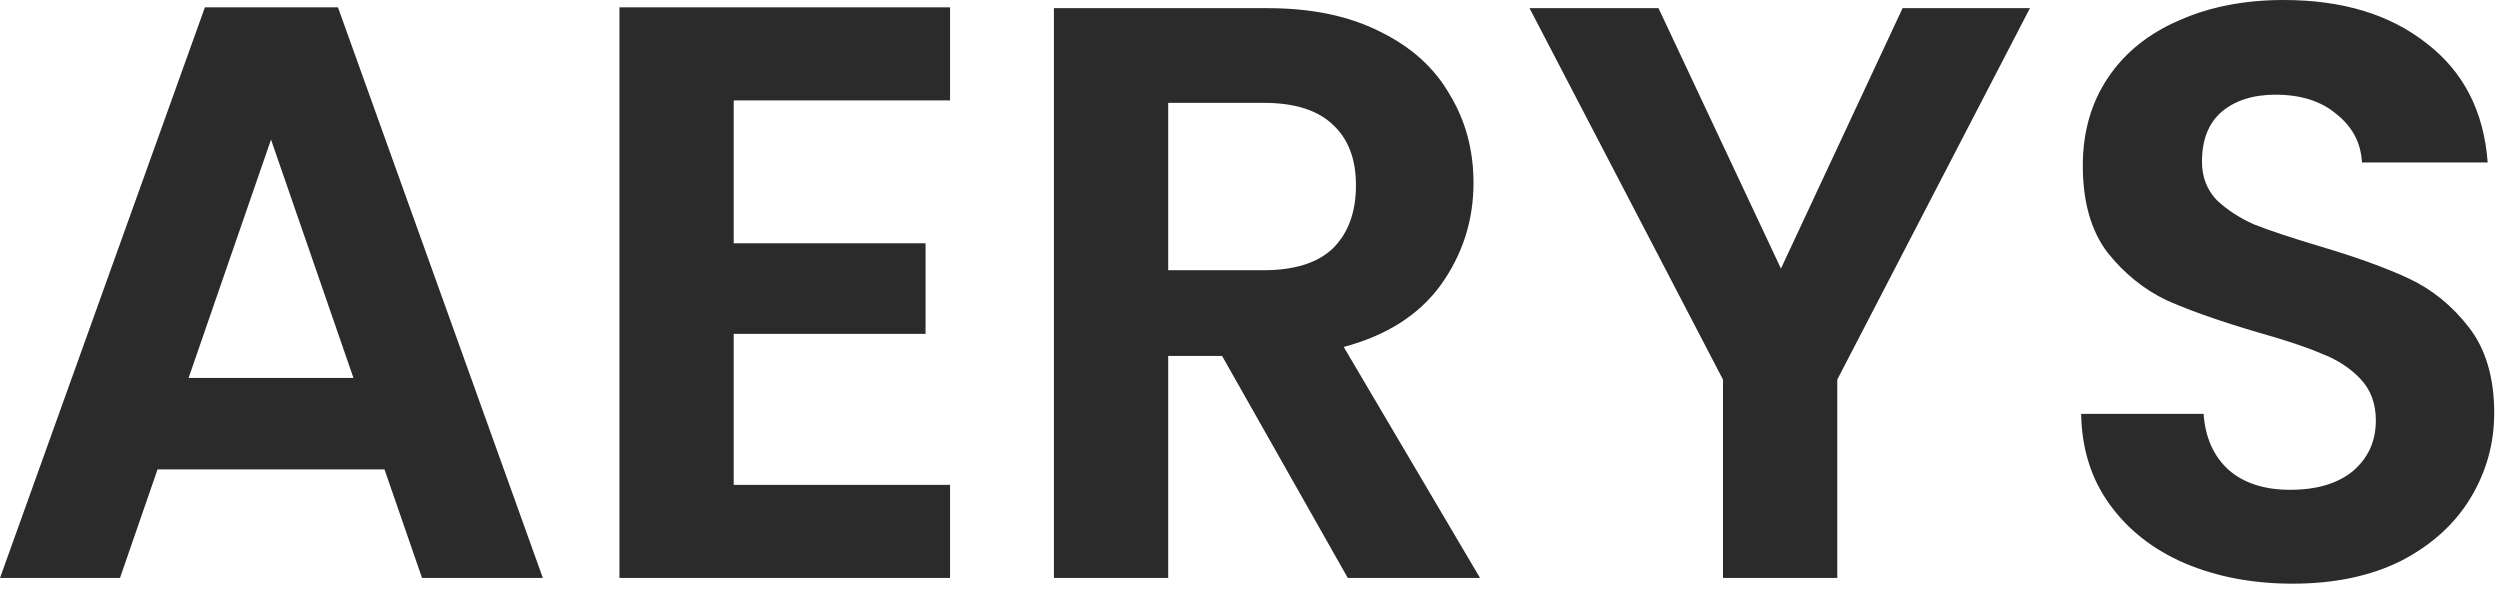
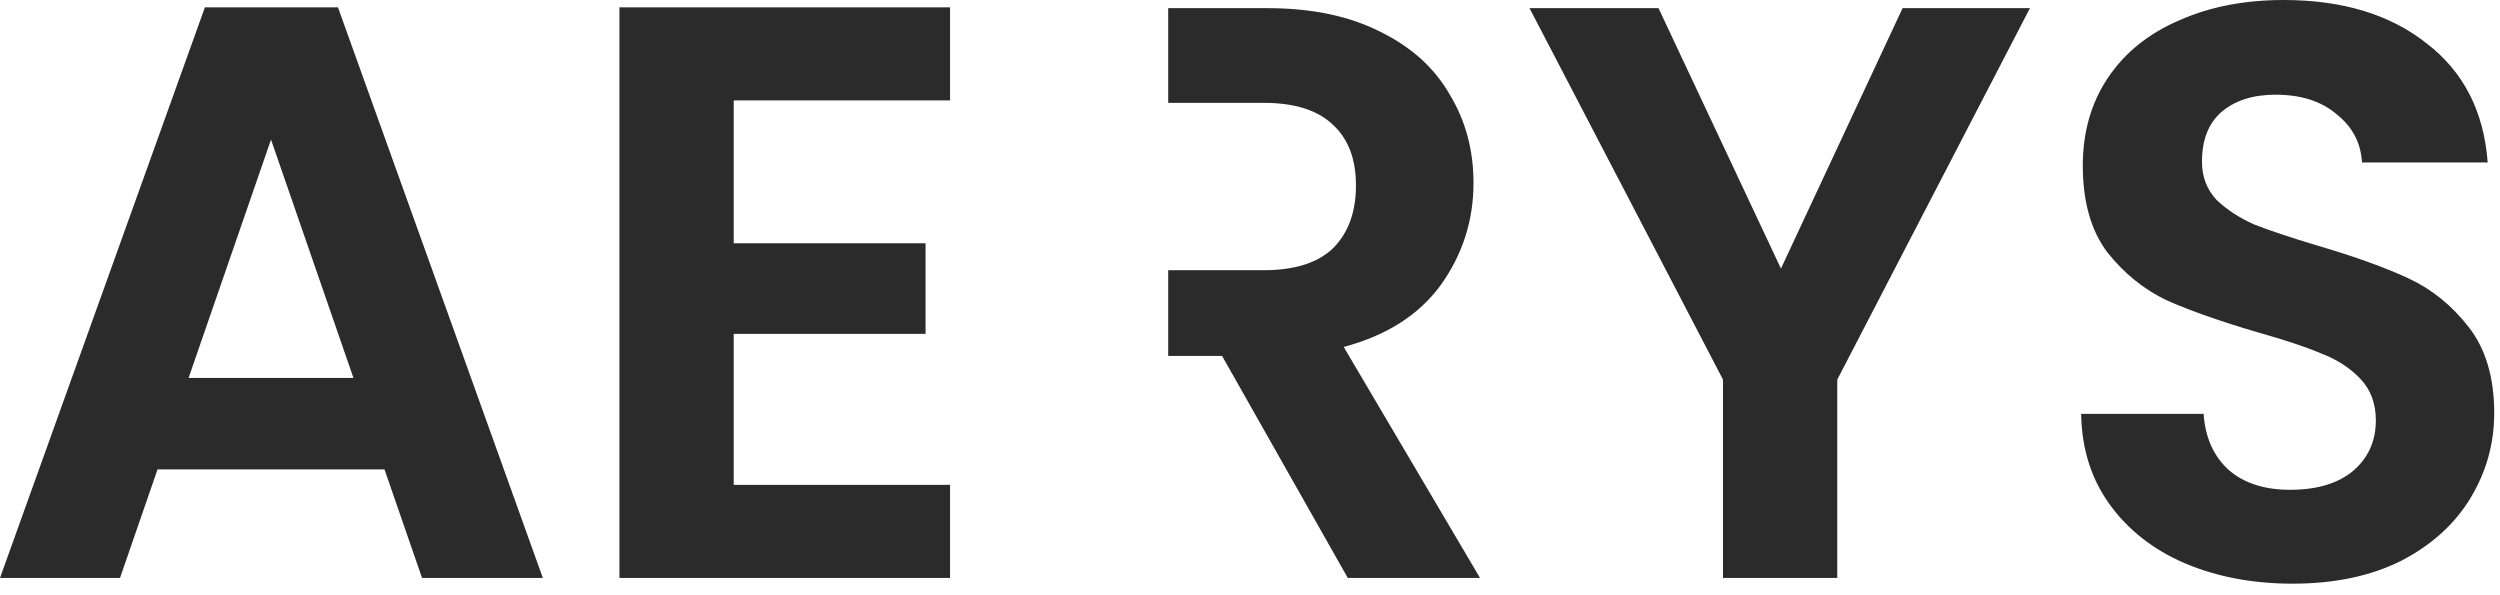
<svg xmlns="http://www.w3.org/2000/svg" fill="none" viewBox="0 0 147 35" height="35" width="147">
-   <path fill="#2B2B2B" d="M22.608 27.6H9.264L7.056 33.984H-4.68493e-05L12.048 0.432H19.872L31.92 33.984H24.816L22.608 27.6ZM20.784 22.224L15.936 8.208L11.088 22.224H20.784ZM43.143 5.904V14.304H54.423V19.632H43.143V28.512H55.863V33.984H36.423V0.432H55.863V5.904H43.143ZM79.25 33.984L71.858 20.928H68.69V33.984H61.97V0.48H74.546C77.138 0.48 79.346 0.944 81.17 1.872C82.994 2.768 84.354 4 85.25 5.568C86.178 7.104 86.642 8.832 86.642 10.752C86.642 12.96 86.002 14.96 84.722 16.752C83.442 18.512 81.538 19.728 79.01 20.4L87.026 33.984H79.25ZM68.69 15.888H74.306C76.13 15.888 77.49 15.456 78.386 14.592C79.282 13.696 79.73 12.464 79.73 10.896C79.73 9.36 79.282 8.176 78.386 7.344C77.49 6.48 76.13 6.048 74.306 6.048H68.69V15.888ZM119.36 0.48L108.032 22.32V33.984H101.312V22.32L89.936 0.48H97.52L104.72 15.792L111.872 0.48H119.36ZM134.804 34.32C132.468 34.32 130.356 33.92 128.468 33.12C126.612 32.32 125.14 31.168 124.052 29.664C122.964 28.16 122.404 26.384 122.372 24.336H129.572C129.668 25.712 130.148 26.8 131.012 27.6C131.908 28.4 133.124 28.8 134.66 28.8C136.228 28.8 137.46 28.432 138.356 27.696C139.252 26.928 139.7 25.936 139.7 24.72C139.7 23.728 139.396 22.912 138.788 22.272C138.18 21.632 137.412 21.136 136.484 20.784C135.588 20.4 134.34 19.984 132.74 19.536C130.564 18.896 128.788 18.272 127.412 17.664C126.068 17.024 124.9 16.08 123.908 14.832C122.948 13.552 122.468 11.856 122.468 9.744C122.468 7.76 122.964 6.032 123.956 4.56C124.948 3.088 126.34 1.968 128.132 1.2C129.924 0.4 131.972 8.58307e-06 134.276 8.58307e-06C137.732 8.58307e-06 140.532 0.848 142.676 2.544C144.852 4.208 146.052 6.544 146.276 9.552H138.884C138.82 8.4 138.324 7.456 137.396 6.72C136.5 5.952 135.3 5.568 133.796 5.568C132.484 5.568 131.428 5.904 130.628 6.576C129.86 7.248 129.476 8.224 129.476 9.504C129.476 10.4 129.764 11.152 130.34 11.76C130.948 12.336 131.684 12.816 132.548 13.2C133.444 13.552 134.692 13.968 136.292 14.448C138.468 15.088 140.244 15.728 141.62 16.368C142.996 17.008 144.18 17.968 145.172 19.248C146.164 20.528 146.66 22.208 146.66 24.288C146.66 26.08 146.196 27.744 145.268 29.28C144.34 30.816 142.98 32.048 141.188 32.976C139.396 33.872 137.268 34.32 134.804 34.32Z" />
+   <path fill="#2B2B2B" d="M22.608 27.6H9.264L7.056 33.984H-4.68493e-05L12.048 0.432H19.872L31.92 33.984H24.816L22.608 27.6ZM20.784 22.224L15.936 8.208L11.088 22.224H20.784ZM43.143 5.904V14.304H54.423V19.632H43.143V28.512H55.863V33.984H36.423V0.432H55.863V5.904H43.143ZM79.25 33.984L71.858 20.928H68.69V33.984V0.48H74.546C77.138 0.48 79.346 0.944 81.17 1.872C82.994 2.768 84.354 4 85.25 5.568C86.178 7.104 86.642 8.832 86.642 10.752C86.642 12.96 86.002 14.96 84.722 16.752C83.442 18.512 81.538 19.728 79.01 20.4L87.026 33.984H79.25ZM68.69 15.888H74.306C76.13 15.888 77.49 15.456 78.386 14.592C79.282 13.696 79.73 12.464 79.73 10.896C79.73 9.36 79.282 8.176 78.386 7.344C77.49 6.48 76.13 6.048 74.306 6.048H68.69V15.888ZM119.36 0.48L108.032 22.32V33.984H101.312V22.32L89.936 0.48H97.52L104.72 15.792L111.872 0.48H119.36ZM134.804 34.32C132.468 34.32 130.356 33.92 128.468 33.12C126.612 32.32 125.14 31.168 124.052 29.664C122.964 28.16 122.404 26.384 122.372 24.336H129.572C129.668 25.712 130.148 26.8 131.012 27.6C131.908 28.4 133.124 28.8 134.66 28.8C136.228 28.8 137.46 28.432 138.356 27.696C139.252 26.928 139.7 25.936 139.7 24.72C139.7 23.728 139.396 22.912 138.788 22.272C138.18 21.632 137.412 21.136 136.484 20.784C135.588 20.4 134.34 19.984 132.74 19.536C130.564 18.896 128.788 18.272 127.412 17.664C126.068 17.024 124.9 16.08 123.908 14.832C122.948 13.552 122.468 11.856 122.468 9.744C122.468 7.76 122.964 6.032 123.956 4.56C124.948 3.088 126.34 1.968 128.132 1.2C129.924 0.4 131.972 8.58307e-06 134.276 8.58307e-06C137.732 8.58307e-06 140.532 0.848 142.676 2.544C144.852 4.208 146.052 6.544 146.276 9.552H138.884C138.82 8.4 138.324 7.456 137.396 6.72C136.5 5.952 135.3 5.568 133.796 5.568C132.484 5.568 131.428 5.904 130.628 6.576C129.86 7.248 129.476 8.224 129.476 9.504C129.476 10.4 129.764 11.152 130.34 11.76C130.948 12.336 131.684 12.816 132.548 13.2C133.444 13.552 134.692 13.968 136.292 14.448C138.468 15.088 140.244 15.728 141.62 16.368C142.996 17.008 144.18 17.968 145.172 19.248C146.164 20.528 146.66 22.208 146.66 24.288C146.66 26.08 146.196 27.744 145.268 29.28C144.34 30.816 142.98 32.048 141.188 32.976C139.396 33.872 137.268 34.32 134.804 34.32Z" />
</svg>